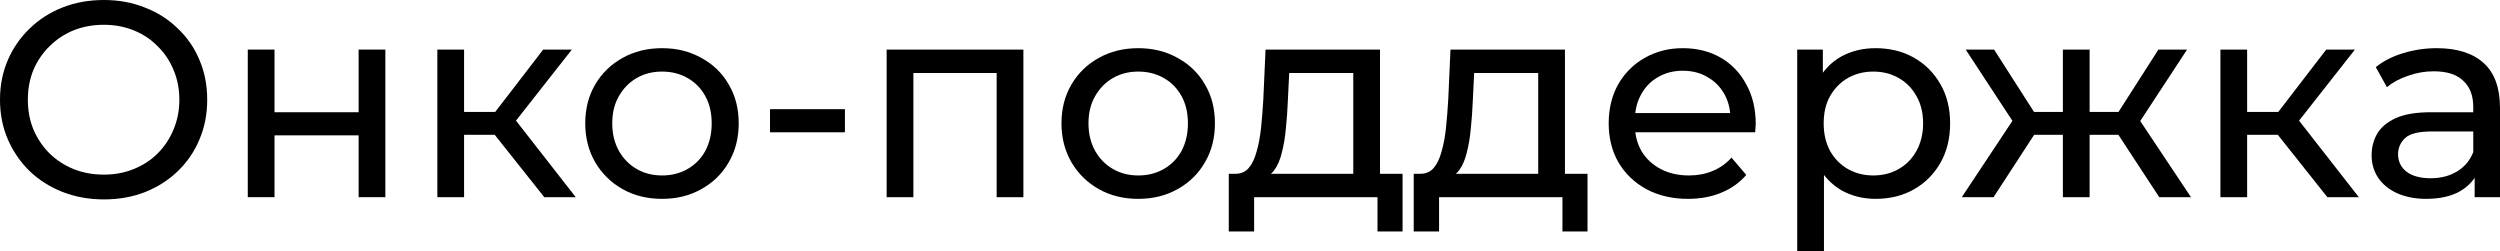
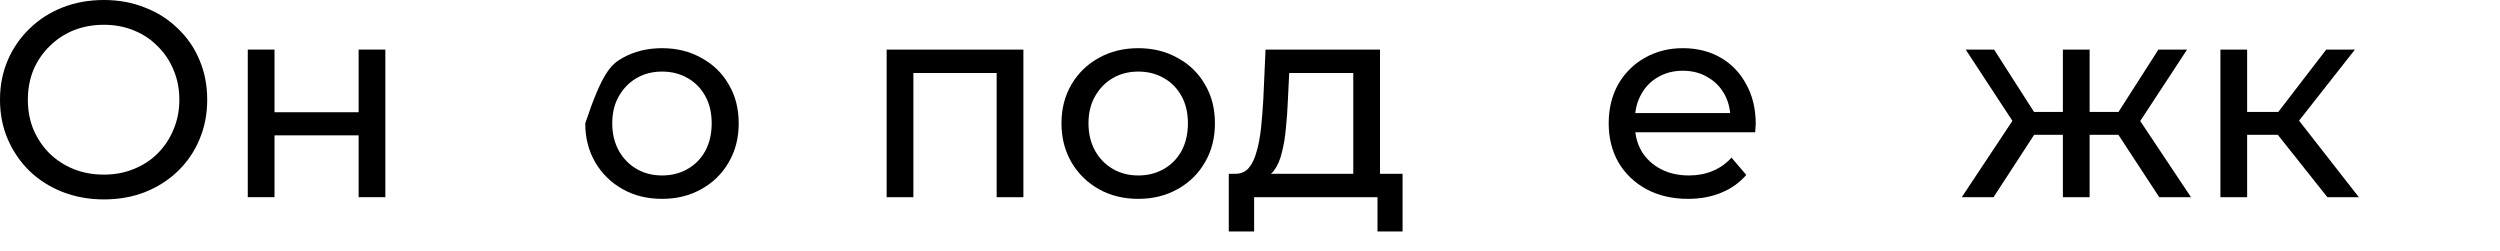
<svg xmlns="http://www.w3.org/2000/svg" viewBox="0 0 323.156 32.472" fill="none">
  <path d="M13.428 25.776C11.508 25.776 9.72 25.452 8.064 24.804C6.432 24.156 5.016 23.256 3.816 22.104C2.616 20.928 1.68 19.56 1.008 18C0.336 16.44 0 14.736 0 12.888C0 11.04 0.336 9.336 1.008 7.776C1.68 6.216 2.616 4.86 3.816 3.708C5.016 2.532 6.432 1.62 8.064 0.972C9.696 0.324 11.484 0 13.428 0C15.348 0 17.112 0.324 18.72 0.972C20.352 1.596 21.768 2.496 22.968 3.672C24.192 4.824 25.128 6.18 25.776 7.74C26.448 9.3 26.784 11.016 26.784 12.888C26.784 14.76 26.448 16.476 25.776 18.036C25.128 19.596 24.192 20.964 22.968 22.14C21.768 23.292 20.352 24.192 18.72 24.84C17.112 25.464 15.348 25.776 13.428 25.776ZM13.428 22.572C14.82 22.572 16.104 22.332 17.28 21.852C18.48 21.372 19.512 20.7 20.376 19.836C21.264 18.948 21.948 17.916 22.428 16.74C22.932 15.564 23.184 14.28 23.184 12.888C23.184 11.496 22.932 10.212 22.428 9.036C21.948 7.86 21.264 6.84 20.376 5.976C19.512 5.088 18.48 4.404 17.28 3.924C16.104 3.444 14.82 3.204 13.428 3.204C12.012 3.204 10.704 3.444 9.504 3.924C8.328 4.404 7.296 5.088 6.408 5.976C5.52 6.84 4.824 7.86 4.32 9.036C3.84 10.212 3.6 11.496 3.6 12.888C3.6 14.28 3.84 15.564 4.32 16.74C4.824 17.916 5.52 18.948 6.408 19.836C7.296 20.7 8.328 21.372 9.504 21.852C10.704 22.332 12.012 22.572 13.428 22.572Z" fill="black" />
  <path d="M32.028 25.488V6.408H35.484V14.508H46.356V6.408H49.812V25.488H46.356V17.496H35.484V25.488H32.028Z" fill="black" />
-   <path d="M70.356 25.488L62.975 16.2L65.82 14.472L74.423 25.488H70.356ZM56.532 25.488V6.408H59.988V25.488H56.532ZM58.944 17.424V14.472H65.244V17.424H58.944ZM66.108 16.344L62.904 15.912L70.212 6.408H73.92L66.108 16.344Z" fill="black" />
-   <path d="M85.586 25.704C83.666 25.704 81.962 25.284 80.474 24.444C78.986 23.604 77.81 22.452 76.946 20.988C76.082 19.5 75.65 17.82 75.65 15.948C75.65 14.052 76.082 12.372 76.946 10.908C77.81 9.444 78.986 8.304 80.474 7.488C81.962 6.648 83.666 6.228 85.586 6.228C87.482 6.228 89.174 6.648 90.662 7.488C92.174 8.304 93.35 9.444 94.19 10.908C95.054 12.348 95.486 14.028 95.486 15.948C95.486 17.844 95.054 19.524 94.19 20.988C93.35 22.452 92.174 23.604 90.662 24.444C89.174 25.284 87.482 25.704 85.586 25.704ZM85.586 22.68C86.81 22.68 87.902 22.404 88.862 21.852C89.846 21.3 90.614 20.52 91.166 19.512C91.718 18.48 91.994 17.292 91.994 15.948C91.994 14.58 91.718 13.404 91.166 12.42C90.614 11.412 89.846 10.632 88.862 10.08C87.902 9.528 86.81 9.252 85.586 9.252C84.362 9.252 83.27 9.528 82.31 10.08C81.35 10.632 80.582 11.412 80.006 12.42C79.43 13.404 79.142 14.58 79.142 15.948C79.142 17.292 79.43 18.48 80.006 19.512C80.582 20.52 81.35 21.3 82.31 21.852C83.27 22.404 84.362 22.68 85.586 22.68Z" fill="black" />
-   <path d="M99.532 17.1V14.112H109.216V17.1H99.532Z" fill="black" />
+   <path d="M85.586 25.704C83.666 25.704 81.962 25.284 80.474 24.444C78.986 23.604 77.81 22.452 76.946 20.988C76.082 19.5 75.65 17.82 75.65 15.948C77.81 9.444 78.986 8.304 80.474 7.488C81.962 6.648 83.666 6.228 85.586 6.228C87.482 6.228 89.174 6.648 90.662 7.488C92.174 8.304 93.35 9.444 94.19 10.908C95.054 12.348 95.486 14.028 95.486 15.948C95.486 17.844 95.054 19.524 94.19 20.988C93.35 22.452 92.174 23.604 90.662 24.444C89.174 25.284 87.482 25.704 85.586 25.704ZM85.586 22.68C86.81 22.68 87.902 22.404 88.862 21.852C89.846 21.3 90.614 20.52 91.166 19.512C91.718 18.48 91.994 17.292 91.994 15.948C91.994 14.58 91.718 13.404 91.166 12.42C90.614 11.412 89.846 10.632 88.862 10.08C87.902 9.528 86.81 9.252 85.586 9.252C84.362 9.252 83.27 9.528 82.31 10.08C81.35 10.632 80.582 11.412 80.006 12.42C79.43 13.404 79.142 14.58 79.142 15.948C79.142 17.292 79.43 18.48 80.006 19.512C80.582 20.52 81.35 21.3 82.31 21.852C83.27 22.404 84.362 22.68 85.586 22.68Z" fill="black" />
  <path d="M114.61 25.488V6.408H132.286V25.488H128.83V8.568L129.658 9.432H117.238L118.066 8.568V25.488H114.61Z" fill="black" />
  <path d="M147.145 25.704C145.225 25.704 143.521 25.284 142.033 24.444C140.545 23.604 139.369 22.452 138.505 20.988C137.641 19.5 137.209 17.82 137.209 15.948C137.209 14.052 137.641 12.372 138.505 10.908C139.369 9.444 140.545 8.304 142.033 7.488C143.521 6.648 145.225 6.228 147.145 6.228C149.041 6.228 150.733 6.648 152.221 7.488C153.733 8.304 154.909 9.444 155.749 10.908C156.613 12.348 157.045 14.028 157.045 15.948C157.045 17.844 156.613 19.524 155.749 20.988C154.909 22.452 153.733 23.604 152.221 24.444C150.733 25.284 149.041 25.704 147.145 25.704ZM147.145 22.68C148.369 22.68 149.461 22.404 150.421 21.852C151.405 21.3 152.173 20.52 152.725 19.512C153.277 18.48 153.553 17.292 153.553 15.948C153.553 14.58 153.277 13.404 152.725 12.42C152.173 11.412 151.405 10.632 150.421 10.08C149.461 9.528 148.369 9.252 147.145 9.252C145.921 9.252 144.829 9.528 143.869 10.08C142.909 10.632 142.141 11.412 141.565 12.42C140.989 13.404 140.701 14.58 140.701 15.948C140.701 17.292 140.989 18.48 141.565 19.512C142.141 20.52 142.909 21.3 143.869 21.852C144.829 22.404 145.921 22.68 147.145 22.68Z" fill="black" />
  <path d="M174.927 23.868V9.432H166.647L166.467 13.104C166.419 14.304 166.335 15.468 166.215 16.596C166.119 17.7 165.951 18.72 165.711 19.656C165.495 20.592 165.171 21.36 164.739 21.96C164.307 22.56 163.731 22.932 163.011 23.076L159.591 22.464C160.335 22.488 160.935 22.248 161.391 21.744C161.847 21.216 162.195 20.496 162.435 19.584C162.699 18.672 162.891 17.64 163.011 16.488C163.131 15.312 163.227 14.1 163.299 12.852L163.587 6.408H178.383V23.868H174.927ZM158.835 29.916V22.464H181.299V29.916H178.059V25.488H162.111V29.916H158.835Z" fill="black" />
-   <path d="M198.833 23.868V9.432H190.553L190.373 13.104C190.325 14.304 190.241 15.468 190.121 16.596C190.025 17.7 189.857 18.72 189.617 19.656C189.401 20.592 189.077 21.36 188.645 21.96C188.213 22.56 187.637 22.932 186.917 23.076L183.497 22.464C184.241 22.488 184.841 22.248 185.297 21.744C185.753 21.216 186.101 20.496 186.341 19.584C186.605 18.672 186.797 17.64 186.917 16.488C187.037 15.312 187.133 14.1 187.205 12.852L187.493 6.408H202.289V23.868H198.833ZM182.741 29.916V22.464H205.205V29.916H201.965V25.488H186.017V29.916H182.741Z" fill="black" />
  <path d="M218.203 25.704C216.163 25.704 214.363 25.284 212.803 24.444C211.267 23.604 210.067 22.452 209.203 20.988C208.363 19.524 207.943 17.844 207.943 15.948C207.943 14.052 208.351 12.372 209.167 10.908C210.007 9.444 211.147 8.304 212.587 7.488C214.051 6.648 215.695 6.228 217.519 6.228C219.367 6.228 220.999 6.636 222.415 7.452C223.831 8.268 224.935 9.42 225.727 10.908C226.543 12.372 226.951 14.088 226.951 16.056C226.951 16.2 226.939 16.368 226.915 16.56C226.915 16.752 226.903 16.932 226.879 17.1H210.643V14.616H225.079L223.675 15.48C223.699 14.256 223.447 13.164 222.919 12.204C222.391 11.244 221.659 10.5 220.723 9.972C219.811 9.42 218.743 9.144 217.519 9.144C216.319 9.144 215.251 9.42 214.315 9.972C213.379 10.5 212.647 11.256 212.119 12.24C211.591 13.2 211.327 14.304 211.327 15.552V16.128C211.327 17.4 211.615 18.54 212.191 19.548C212.791 20.532 213.619 21.3 214.675 21.852C215.731 22.404 216.943 22.68 218.311 22.68C219.439 22.68 220.459 22.488 221.371 22.104C222.307 21.72 223.123 21.144 223.819 20.376L225.727 22.608C224.863 23.616 223.783 24.384 222.487 24.912C221.215 25.44 219.787 25.704 218.203 25.704Z" fill="black" />
-   <path d="M242.429 25.704C240.845 25.704 239.393 25.344 238.073 24.624C236.777 23.88 235.733 22.788 234.941 21.348C234.173 19.908 233.789 18.108 233.789 15.948C233.789 13.788 234.161 11.988 234.905 10.548C235.673 9.108 236.705 8.028 238.001 7.308C239.321 6.588 240.797 6.228 242.429 6.228C244.301 6.228 245.957 6.636 247.397 7.452C248.837 8.268 249.977 9.408 250.817 10.872C251.657 12.312 252.077 14.004 252.077 15.948C252.077 17.892 251.657 19.596 250.817 21.06C249.977 22.524 248.837 23.664 247.397 24.48C245.957 25.296 244.301 25.704 242.429 25.704ZM232.313 32.472V6.408H235.625V11.556L235.409 15.984L235.769 20.412V32.472H232.313ZM242.141 22.68C243.365 22.68 244.457 22.404 245.417 21.852C246.401 21.3 247.169 20.52 247.721 19.512C248.297 18.48 248.585 17.292 248.585 15.948C248.585 14.58 248.297 13.404 247.721 12.42C247.169 11.412 246.401 10.632 245.417 10.08C244.457 9.528 243.365 9.252 242.141 9.252C240.941 9.252 239.849 9.528 238.865 10.08C237.905 10.632 237.137 11.412 236.561 12.42C236.009 13.404 235.733 14.58 235.733 15.948C235.733 17.292 236.009 18.48 236.561 19.512C237.137 20.52 237.905 21.3 238.865 21.852C239.849 22.404 240.941 22.68 242.141 22.68Z" fill="black" />
  <path d="M279.109 25.488L273.026 16.2L275.87 14.472L283.213 25.488H279.109ZM269.064 17.424V14.472H275.258V17.424H269.064ZM276.192 16.344L272.918 15.912L279.002 6.408H282.708L276.192 16.344ZM257.69 25.488H253.584L260.894 14.472L263.736 16.2L257.69 25.488ZM270.109 25.488H266.653V6.408H270.109V25.488ZM267.697 17.424H261.542V14.472H267.697V17.424ZM260.604 16.344L254.089 6.408H257.76L263.846 15.912L260.604 16.344Z" fill="black" />
  <path d="M300.84 25.488L293.46 16.2L296.304 14.472L304.909 25.488H300.84ZM287.017 25.488V6.408H290.471V25.488H287.017ZM289.429 17.424V14.472H295.727V17.424H289.429ZM296.591 16.344L293.387 15.912L300.695 6.408H304.404L296.591 16.344Z" fill="black" />
-   <path d="M319.88 25.488V21.456L319.7 20.7V13.824C319.7 12.36 319.267 11.232 318.405 10.44C317.563 9.624 316.293 9.216 314.589 9.216C313.459 9.216 312.357 9.408 311.277 9.792C310.195 10.152 309.283 10.644 308.54 11.268L307.101 8.676C308.083 7.884 309.26 7.284 310.627 6.876C312.019 6.444 313.472 6.228 314.984 6.228C317.6 6.228 319.615 6.864 321.032 8.136C322.449 9.408 323.156 11.352 323.156 13.968V25.488H319.88ZM313.617 25.704C312.199 25.704 310.952 25.464 309.873 24.984C308.815 24.504 308.001 23.844 307.423 23.004C306.848 22.14 306.561 21.168 306.561 20.088C306.561 19.056 306.801 18.12 307.281 17.28C307.783 16.44 308.588 15.768 309.693 15.264C310.82 14.76 312.332 14.508 314.229 14.508H320.277V16.992H314.371C312.644 16.992 311.48 17.28 310.88 17.856C310.28 18.432 309.98 19.128 309.98 19.944C309.98 20.88 310.352 21.636 311.095 22.212C311.84 22.764 312.872 23.04 314.191 23.04C315.488 23.04 316.616 22.752 317.575 22.176C318.56 21.6 319.267 20.76 319.7 19.656L320.385 22.032C319.927 23.16 319.125 24.06 317.973 24.732C316.821 25.38 315.369 25.704 313.617 25.704Z" fill="black" />
</svg>